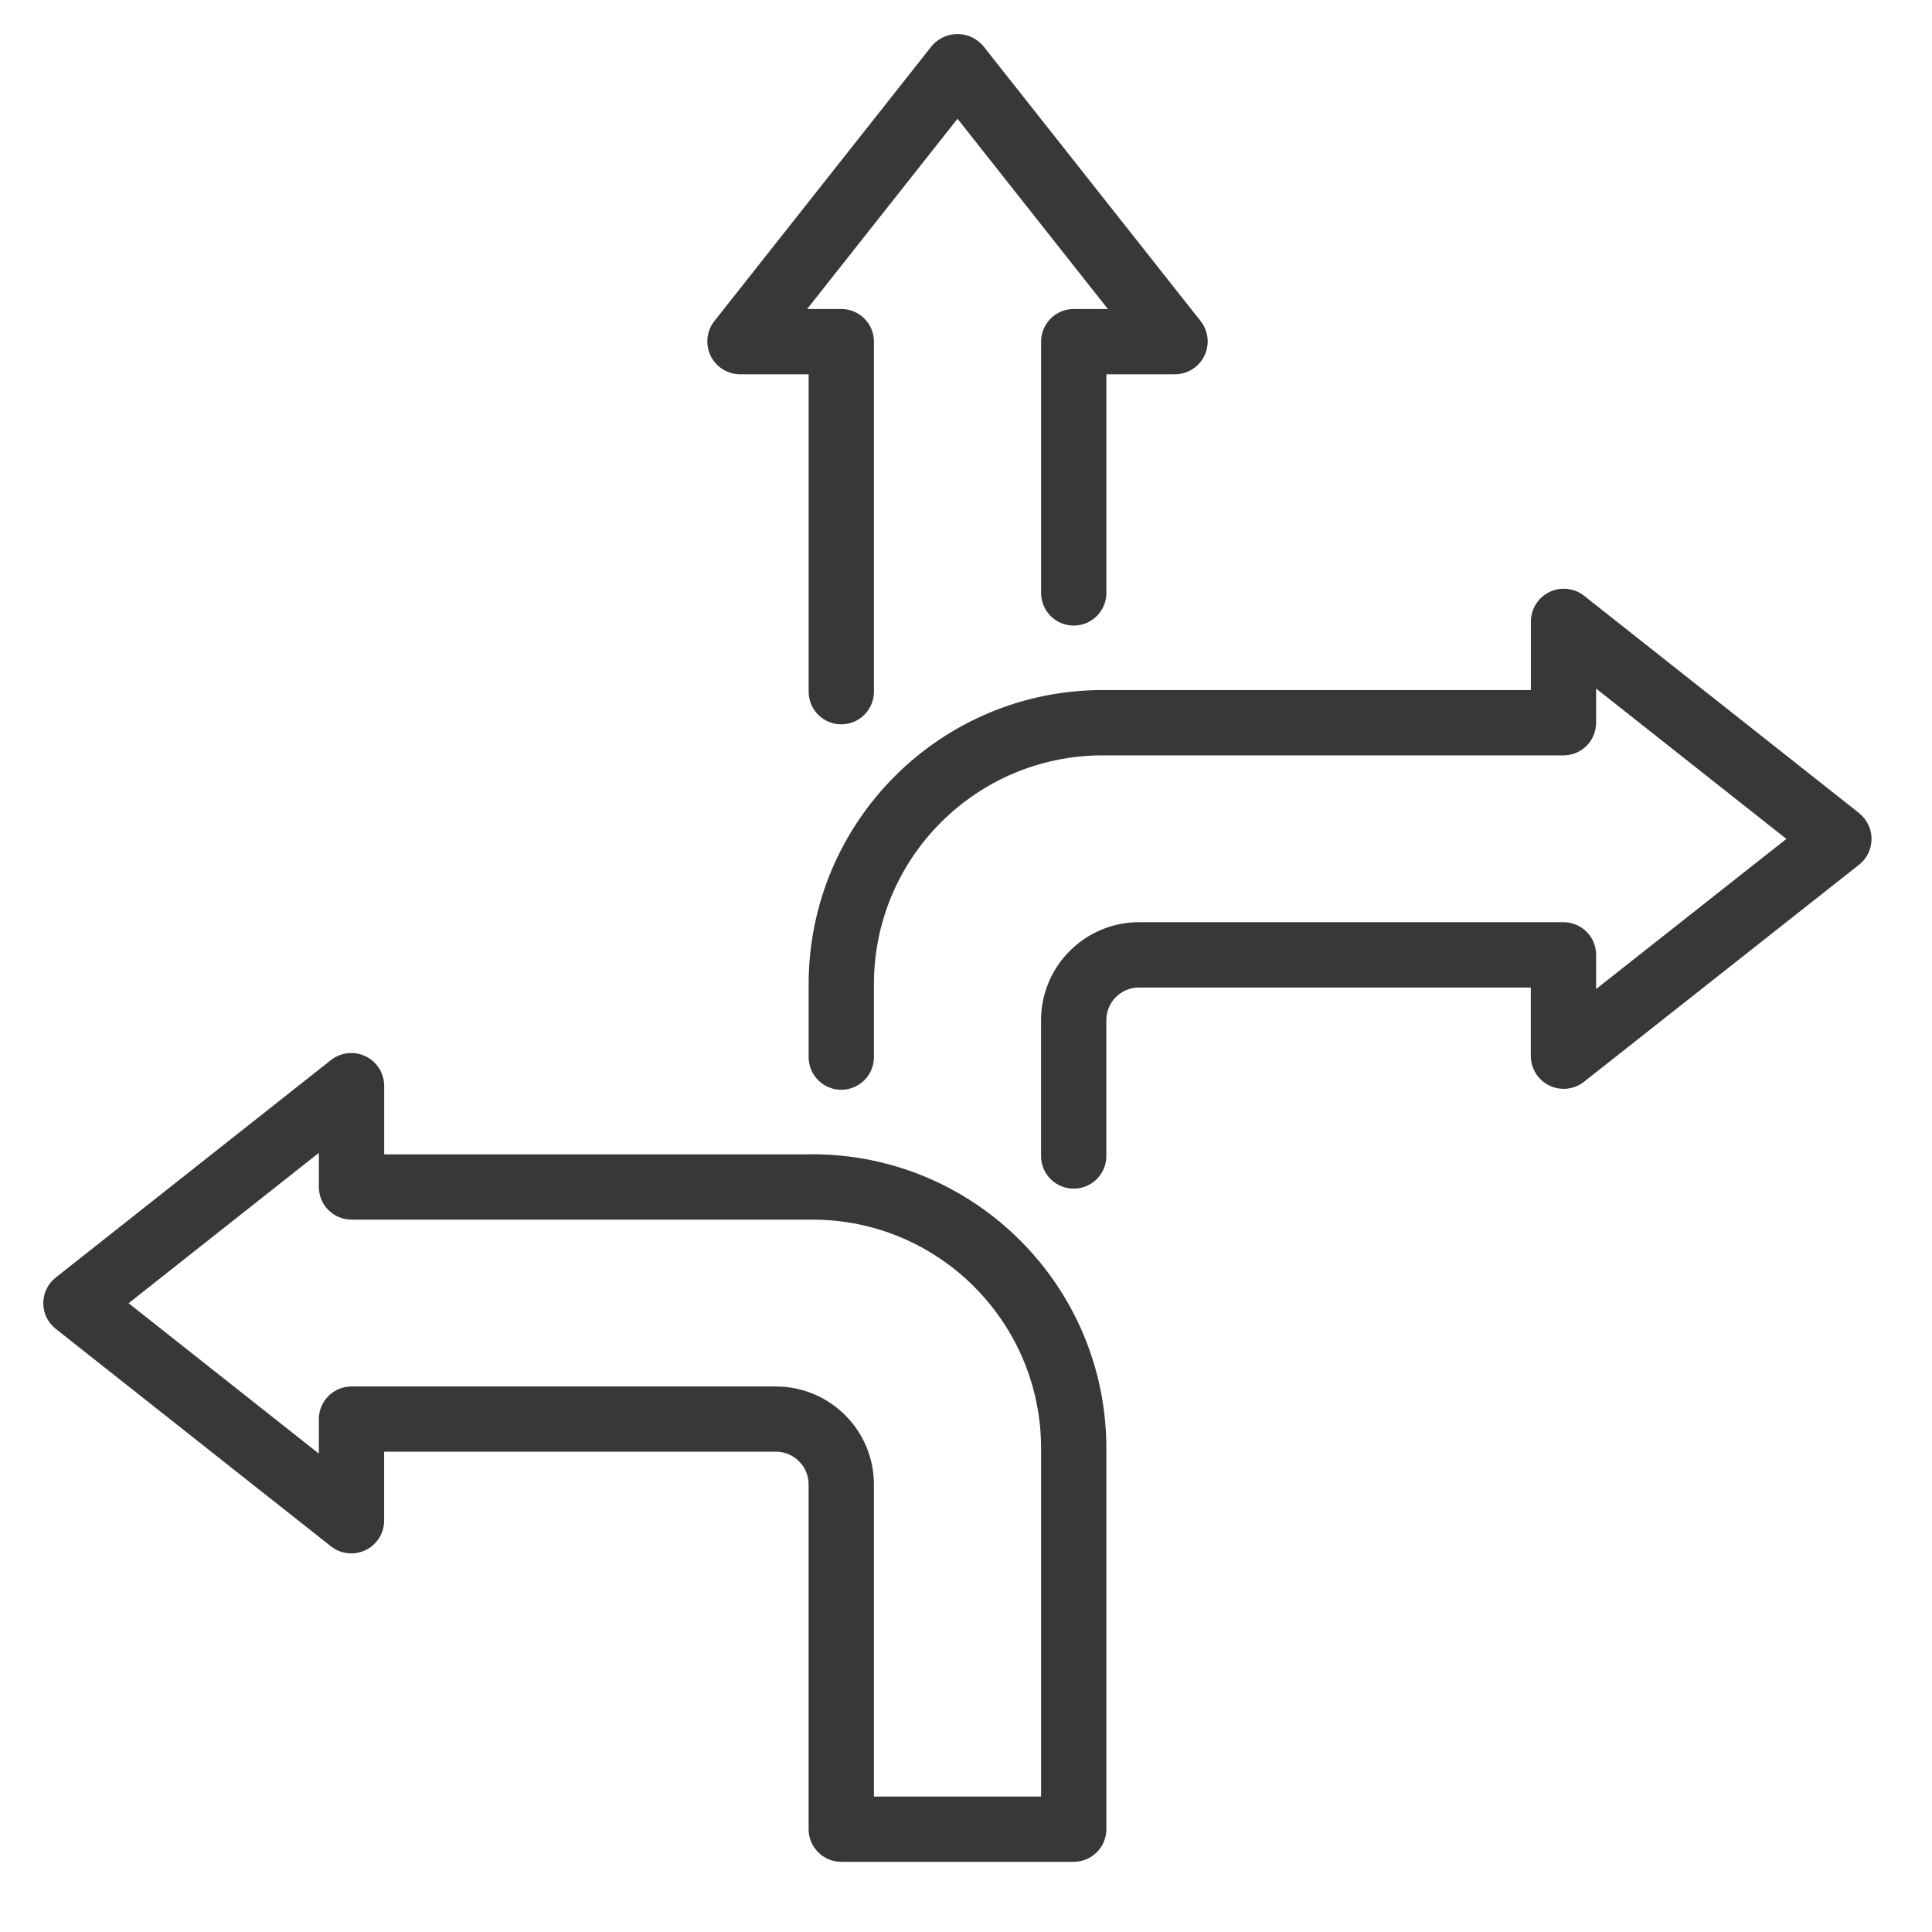
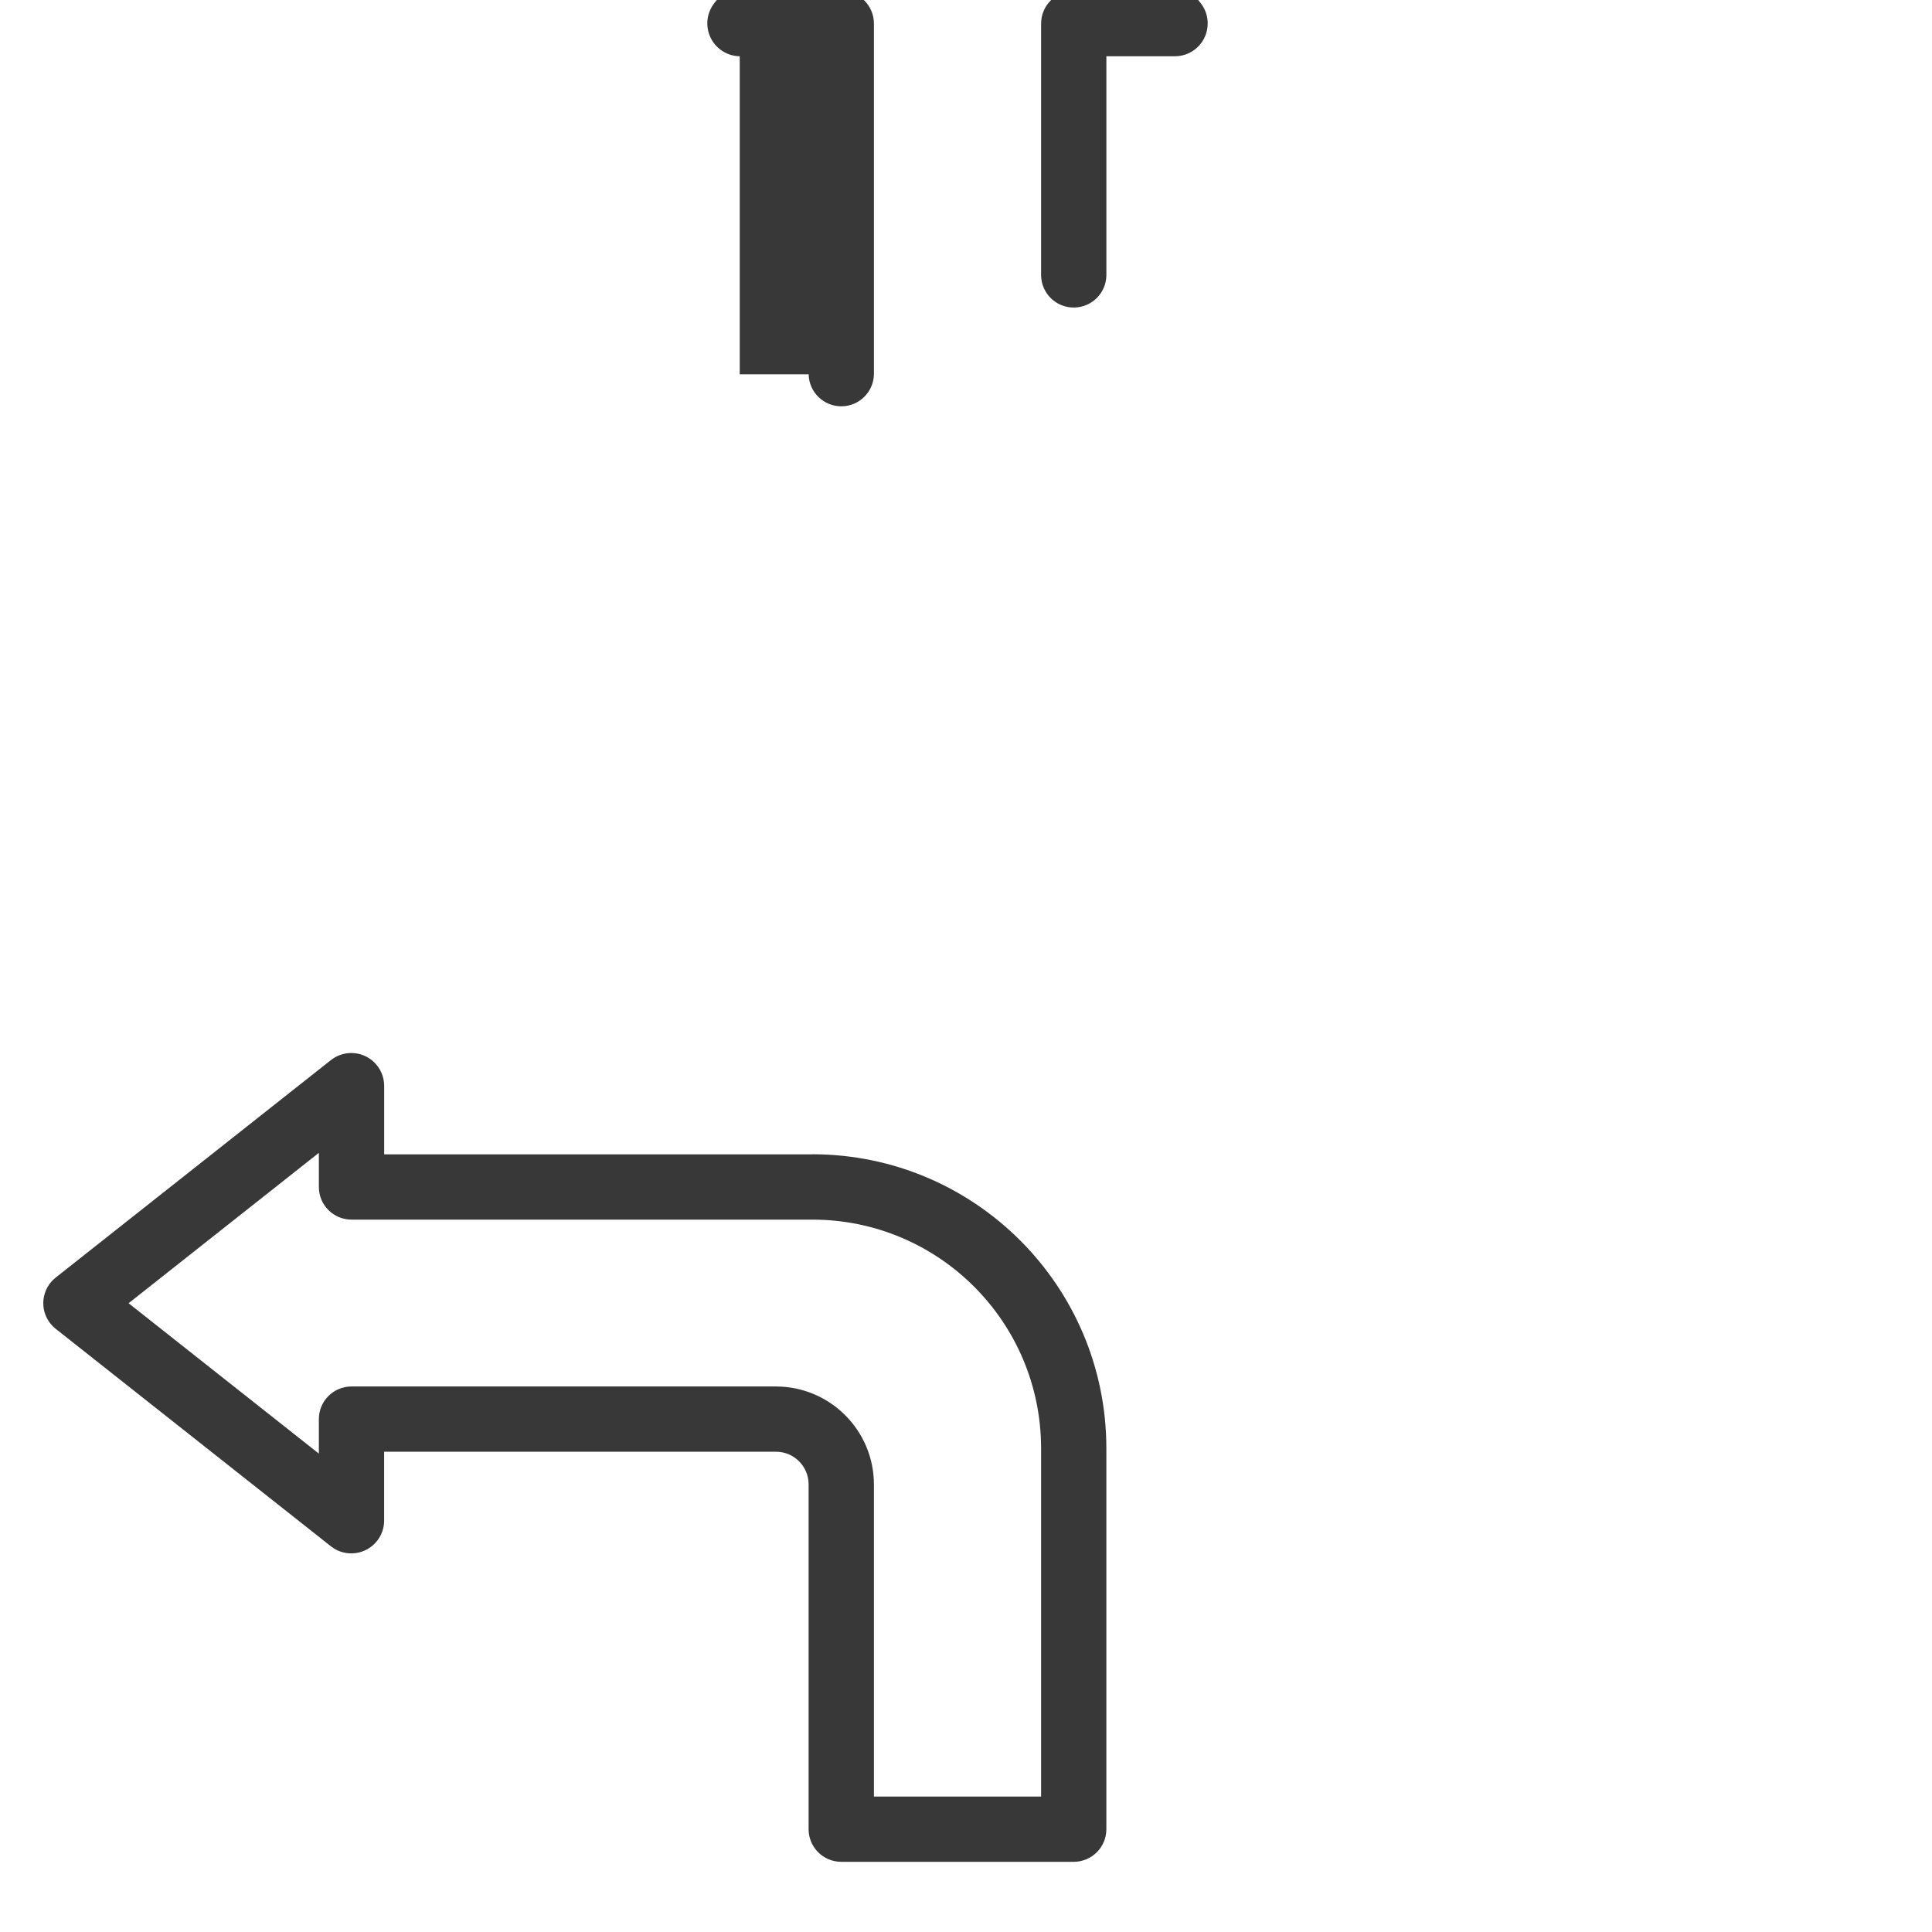
<svg xmlns="http://www.w3.org/2000/svg" id="Layer_1" data-name="Layer 1" viewBox="0 0 512 512">
  <defs>
    <style>
      .cls-1 {
        fill: #383838;
      }
    </style>
  </defs>
-   <path class="cls-1" d="M196.04,99.19h18.26v84.28c.09,4.78,4.05,8.58,8.82,8.48,4.65-.09,8.39-3.84,8.48-8.48v-92.93c0-4.78-3.87-8.65-8.65-8.65h-9.05l39.85-50.42,39.85,50.42h-9.05c-4.78,0-8.65,3.87-8.65,8.65h0v66.72c.07,4.78,4,8.6,8.78,8.52,4.68-.07,8.46-3.85,8.52-8.53v-58.06h18.26c4.81-.06,8.66-4.01,8.59-8.82-.02-1.88-.66-3.71-1.81-5.2l-57.71-73.03c-3.23-3.75-8.88-4.17-12.63-.94-.34.29-.65.61-.94.94l-57.71,73.03c-2.93,3.81-2.22,9.28,1.59,12.21,1.49,1.15,3.31,1.78,5.2,1.81Z" />
+   <path class="cls-1" d="M196.04,99.19h18.26c.09,4.78,4.05,8.58,8.82,8.48,4.65-.09,8.39-3.84,8.48-8.48v-92.93c0-4.78-3.87-8.65-8.65-8.65h-9.05l39.85-50.42,39.85,50.42h-9.05c-4.78,0-8.65,3.87-8.65,8.65h0v66.72c.07,4.78,4,8.6,8.78,8.52,4.68-.07,8.46-3.85,8.52-8.53v-58.06h18.26c4.81-.06,8.66-4.01,8.59-8.82-.02-1.88-.66-3.71-1.81-5.2l-57.71-73.03c-3.23-3.75-8.88-4.17-12.63-.94-.34.29-.65.61-.94.94l-57.71,73.03c-2.93,3.81-2.22,9.28,1.59,12.21,1.49,1.15,3.31,1.78,5.2,1.81Z" />
  <path class="cls-1" d="M215.33,305.91h-113.52v-18.26c-.07-4.81-4.02-8.66-8.83-8.59-1.88.03-3.7.66-5.19,1.8l-73.03,57.71c-3.75,2.97-4.39,8.41-1.42,12.16.42.53.89,1,1.42,1.42l73.03,57.71c3.81,2.93,9.28,2.22,12.21-1.6,1.15-1.49,1.78-3.31,1.8-5.2v-18.34h103.84c4.78,0,8.65,3.88,8.65,8.65v91.38c0,4.78,3.87,8.65,8.65,8.65h61.61c4.78,0,8.65-3.87,8.65-8.65h0v-100.98c-.05-42.99-34.89-77.83-77.88-77.88ZM275.9,476.11h-44.3v-82.72c-.02-14.33-11.63-25.94-25.96-25.96h-112.49c-4.78,0-8.65,3.87-8.65,8.65h0v9.14l-50.42-39.85,50.42-39.85v9.04c0,4.78,3.87,8.65,8.65,8.65h122.18c33.44.04,60.53,27.13,60.57,60.57v92.33Z" />
-   <path class="cls-1" d="M492.75,215.53l-73.03-57.71c-3.82-2.93-9.29-2.21-12.22,1.61-1.14,1.49-1.77,3.31-1.8,5.18v18.26h-113.52c-42.99.05-77.83,34.89-77.88,77.88v19.56c.09,4.78,4.04,8.58,8.81,8.49,4.65-.09,8.4-3.84,8.49-8.49v-19.56c.04-33.44,27.13-60.53,60.57-60.57h122.17c4.78,0,8.65-3.87,8.65-8.65h0v-9.05l50.42,39.84-50.42,39.78v-9.06c0-4.78-3.87-8.65-8.65-8.65h-112.49c-14.33.02-25.94,11.63-25.96,25.96v36.17c.09,4.78,4.04,8.58,8.82,8.48,4.65-.09,8.39-3.84,8.48-8.48v-36.17c0-4.78,3.88-8.65,8.65-8.65h103.84v18.26c.07,4.81,4.02,8.66,8.83,8.59,1.87-.03,3.69-.66,5.18-1.8l73.03-57.63c3.75-3.01,4.35-8.5,1.34-12.25-.39-.49-.84-.94-1.33-1.34Z" />
</svg>